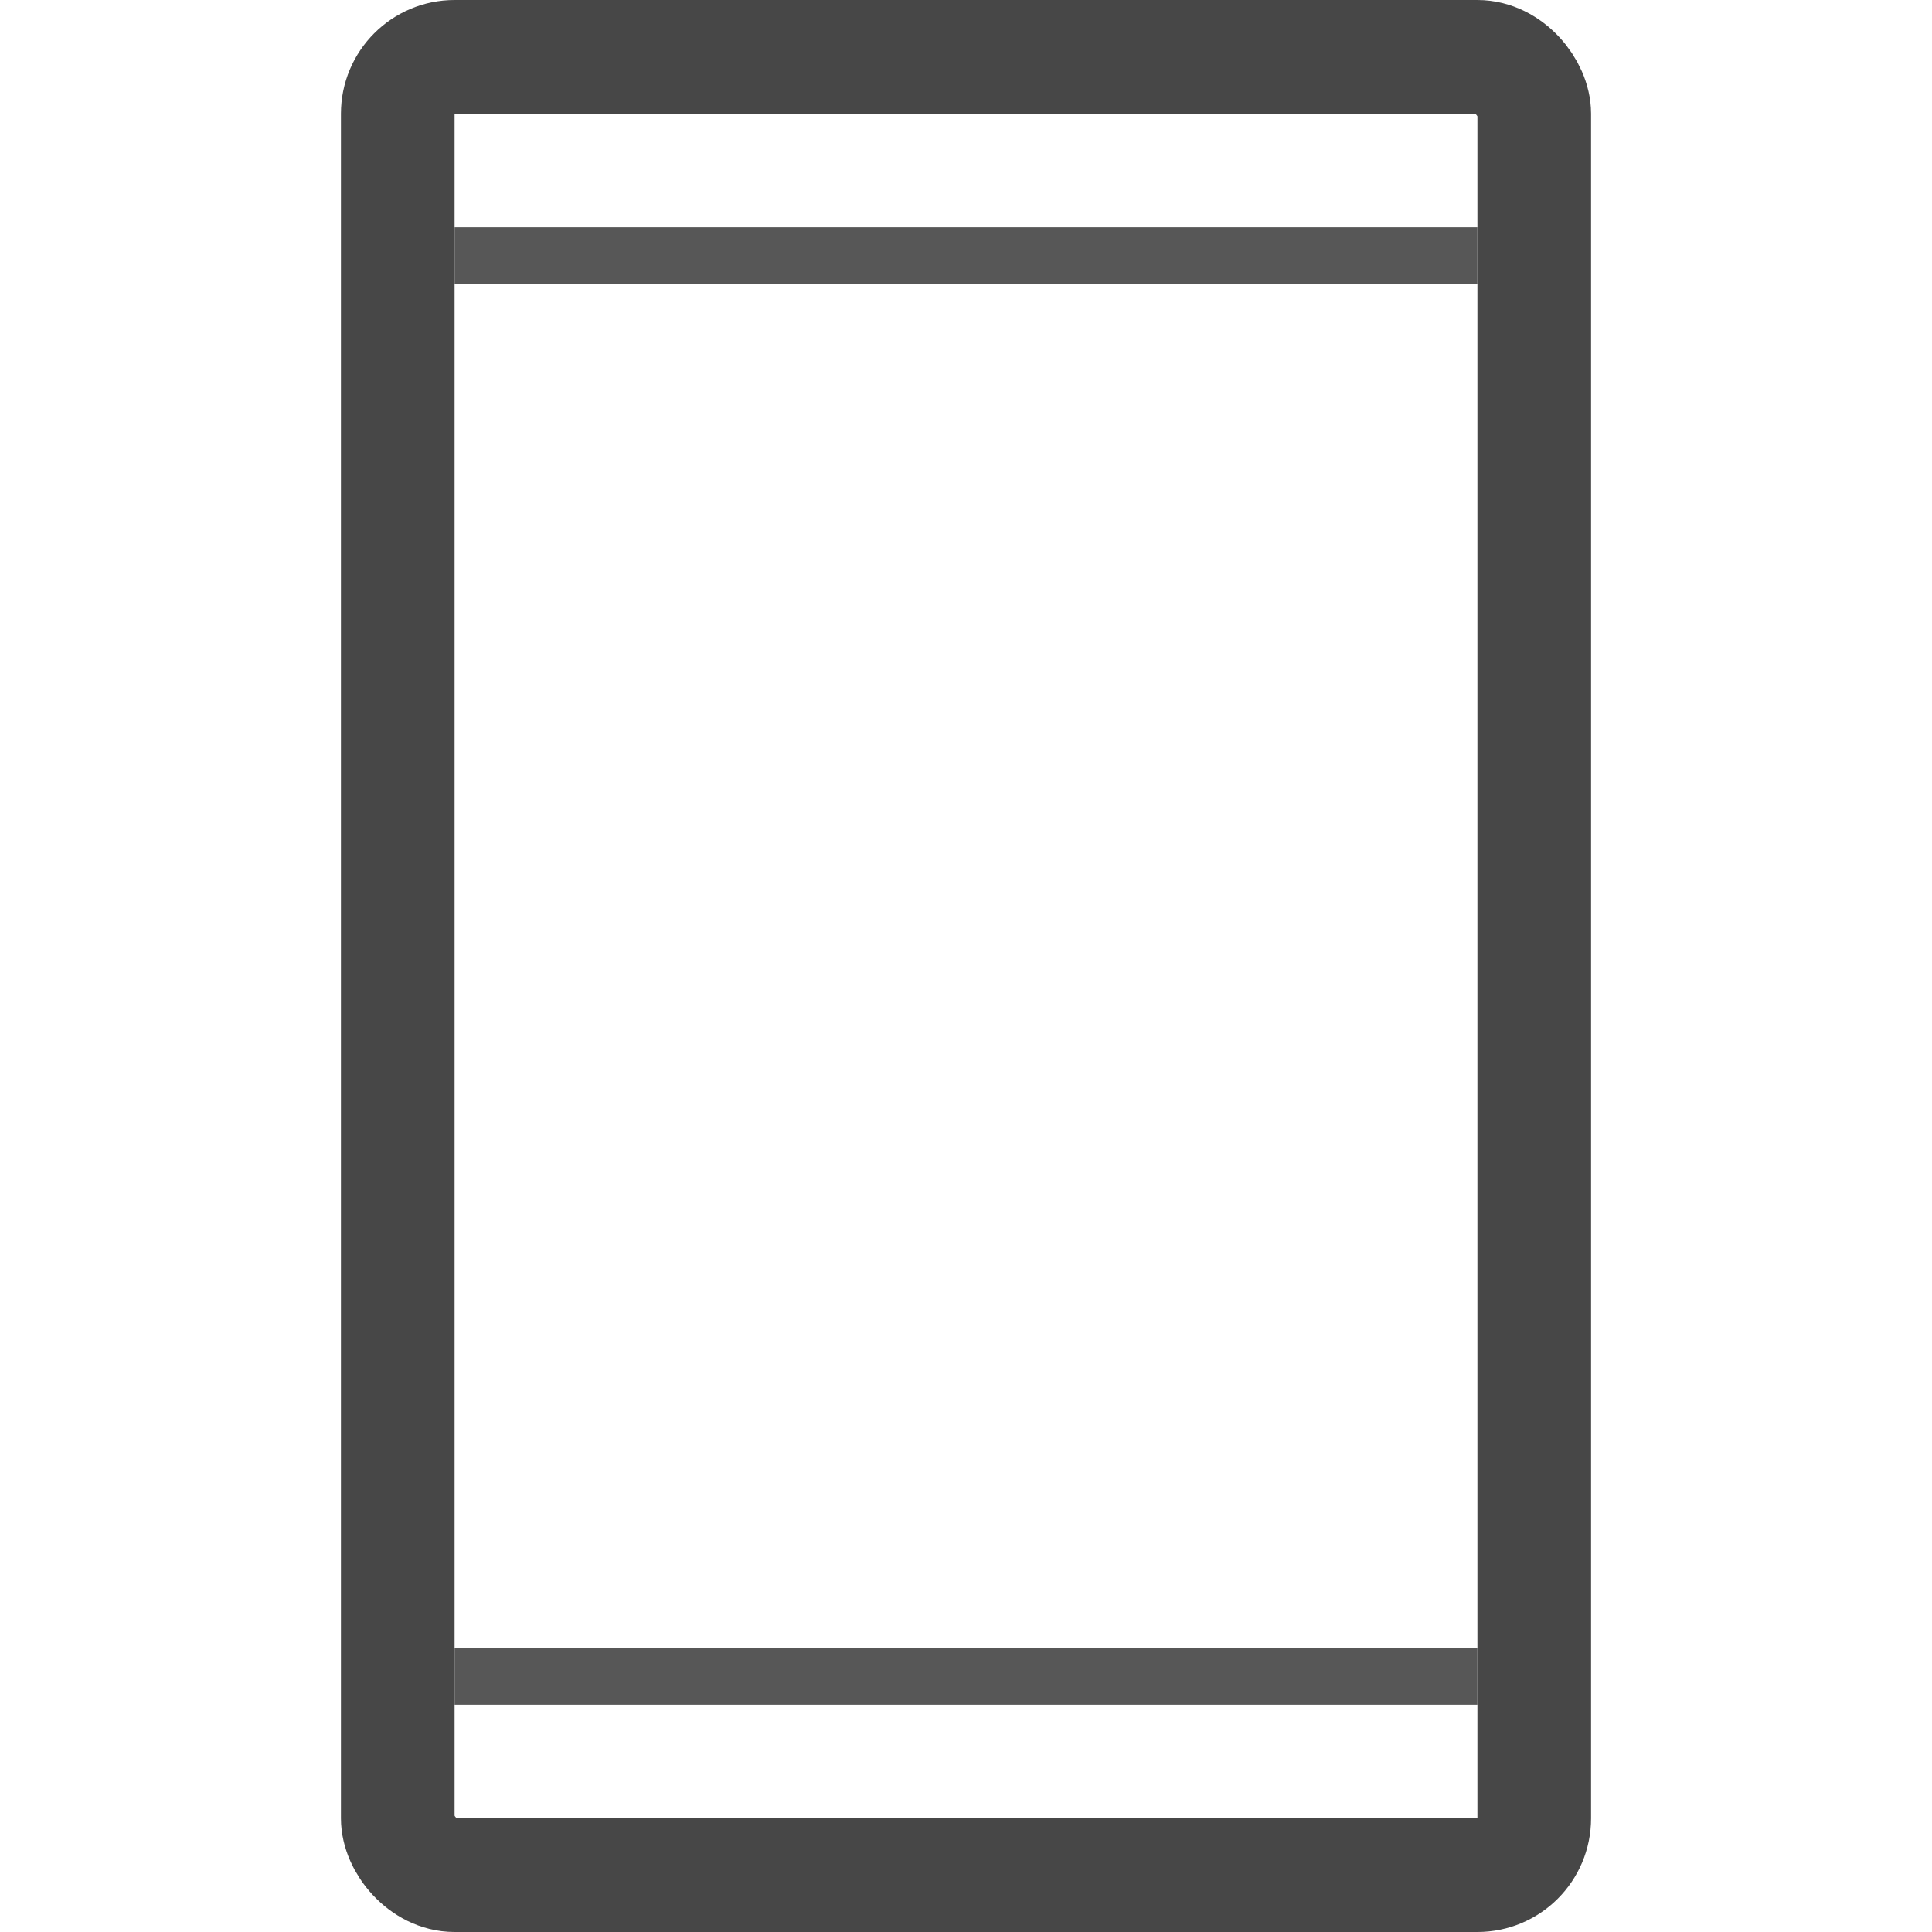
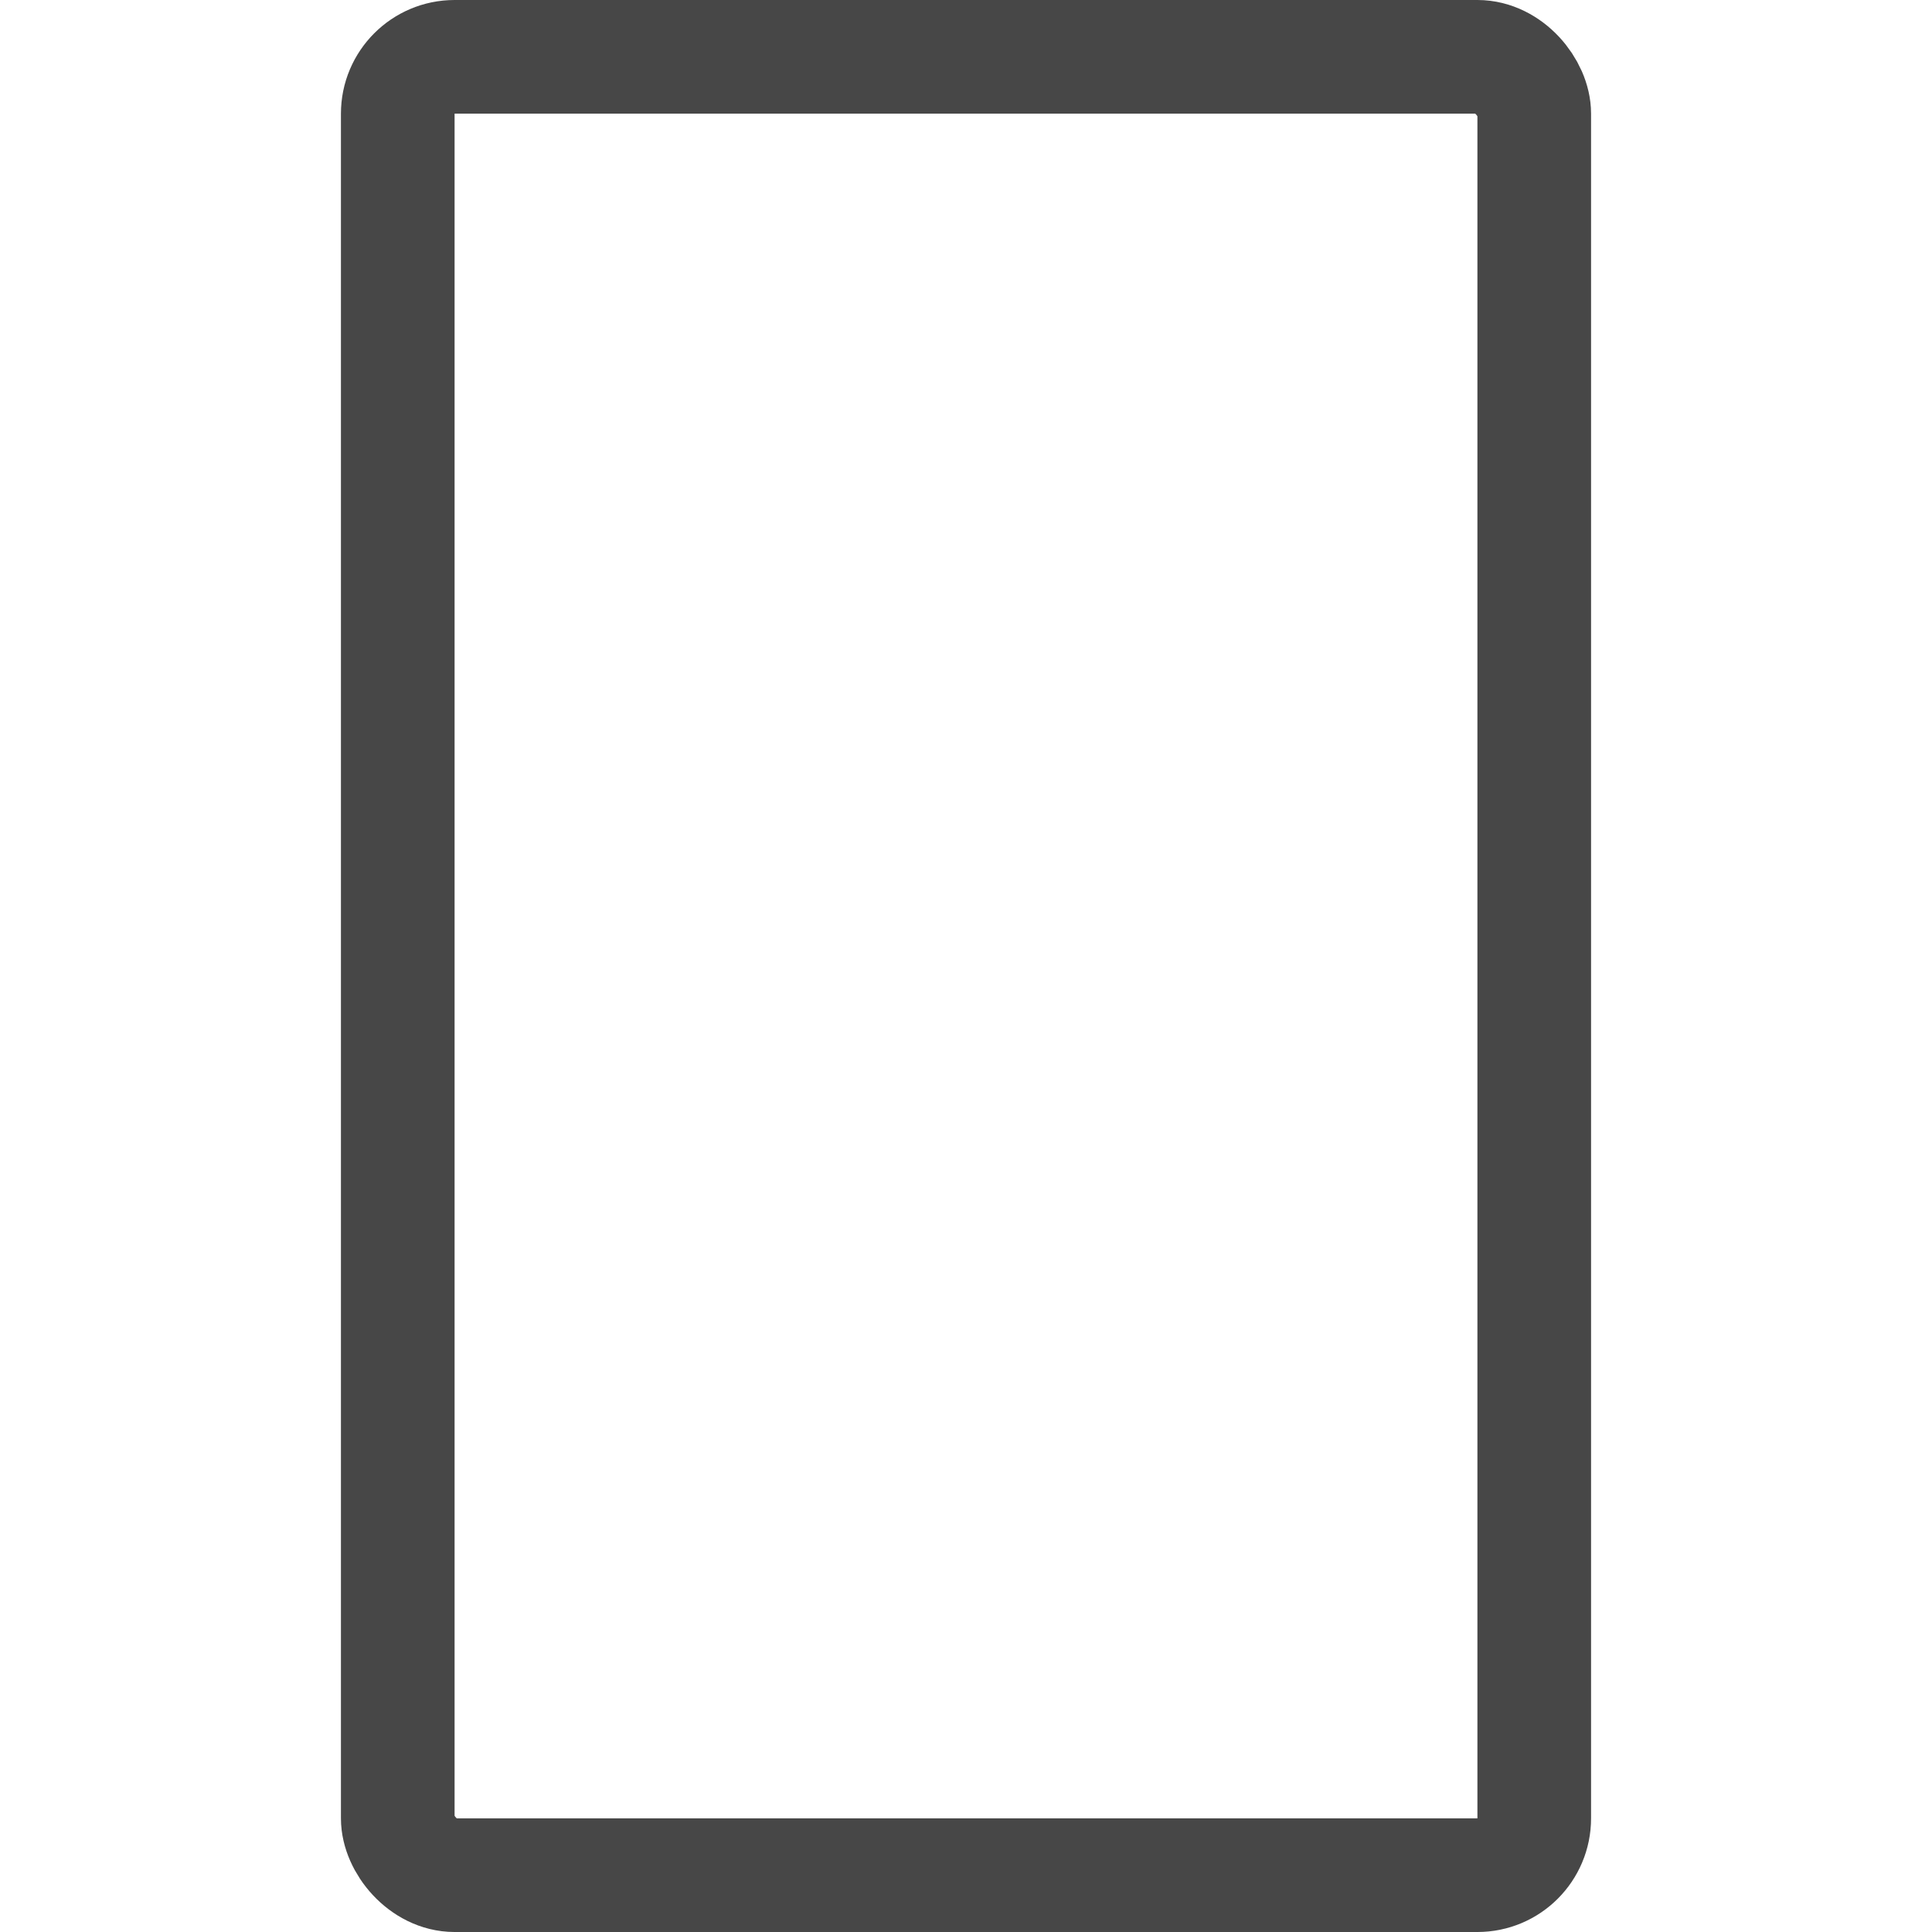
<svg xmlns="http://www.w3.org/2000/svg" width="800px" height="800px" viewBox="-6 0 34 34">
  <g fill="none" fill-rule="evenodd">
    <g transform="translate(1)">
      <rect stroke="#474747" stroke-width="2" y="1" width="20" height="32" rx="1" />
-       <path fill="#575757" d="M1 4h18v1H1zM1 29h18v1H1z" />
    </g>
  </g>
</svg>